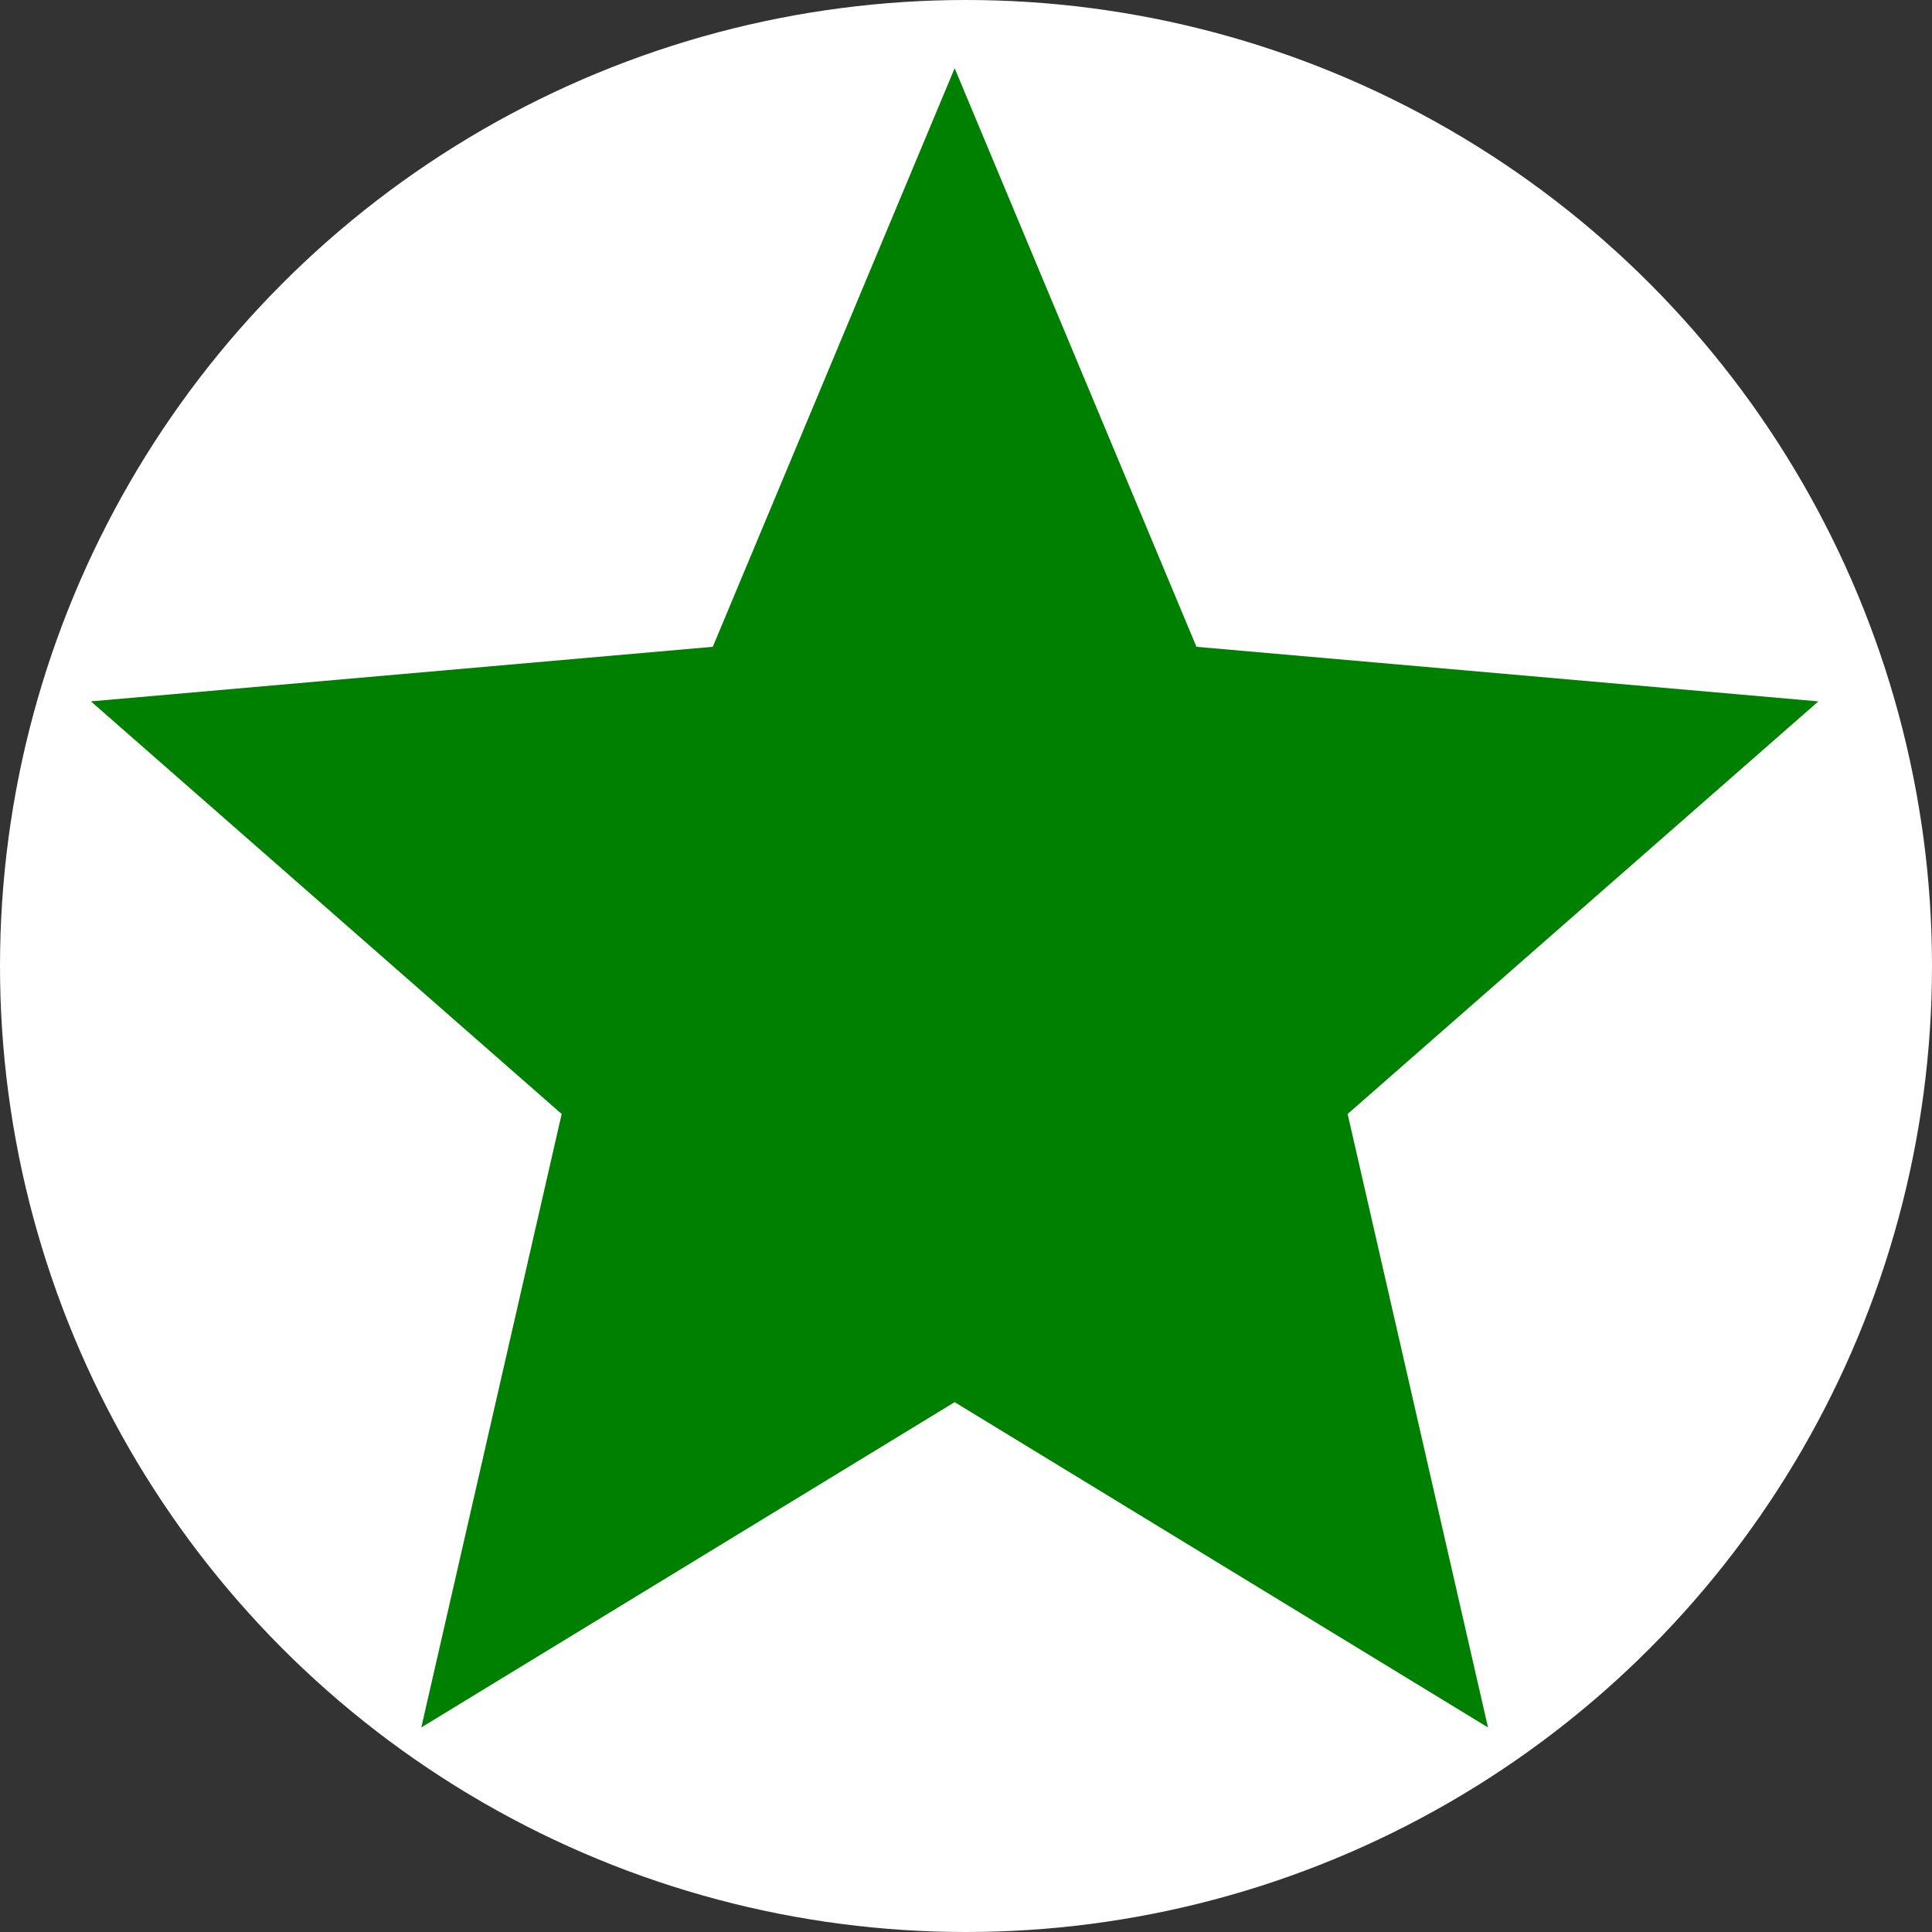
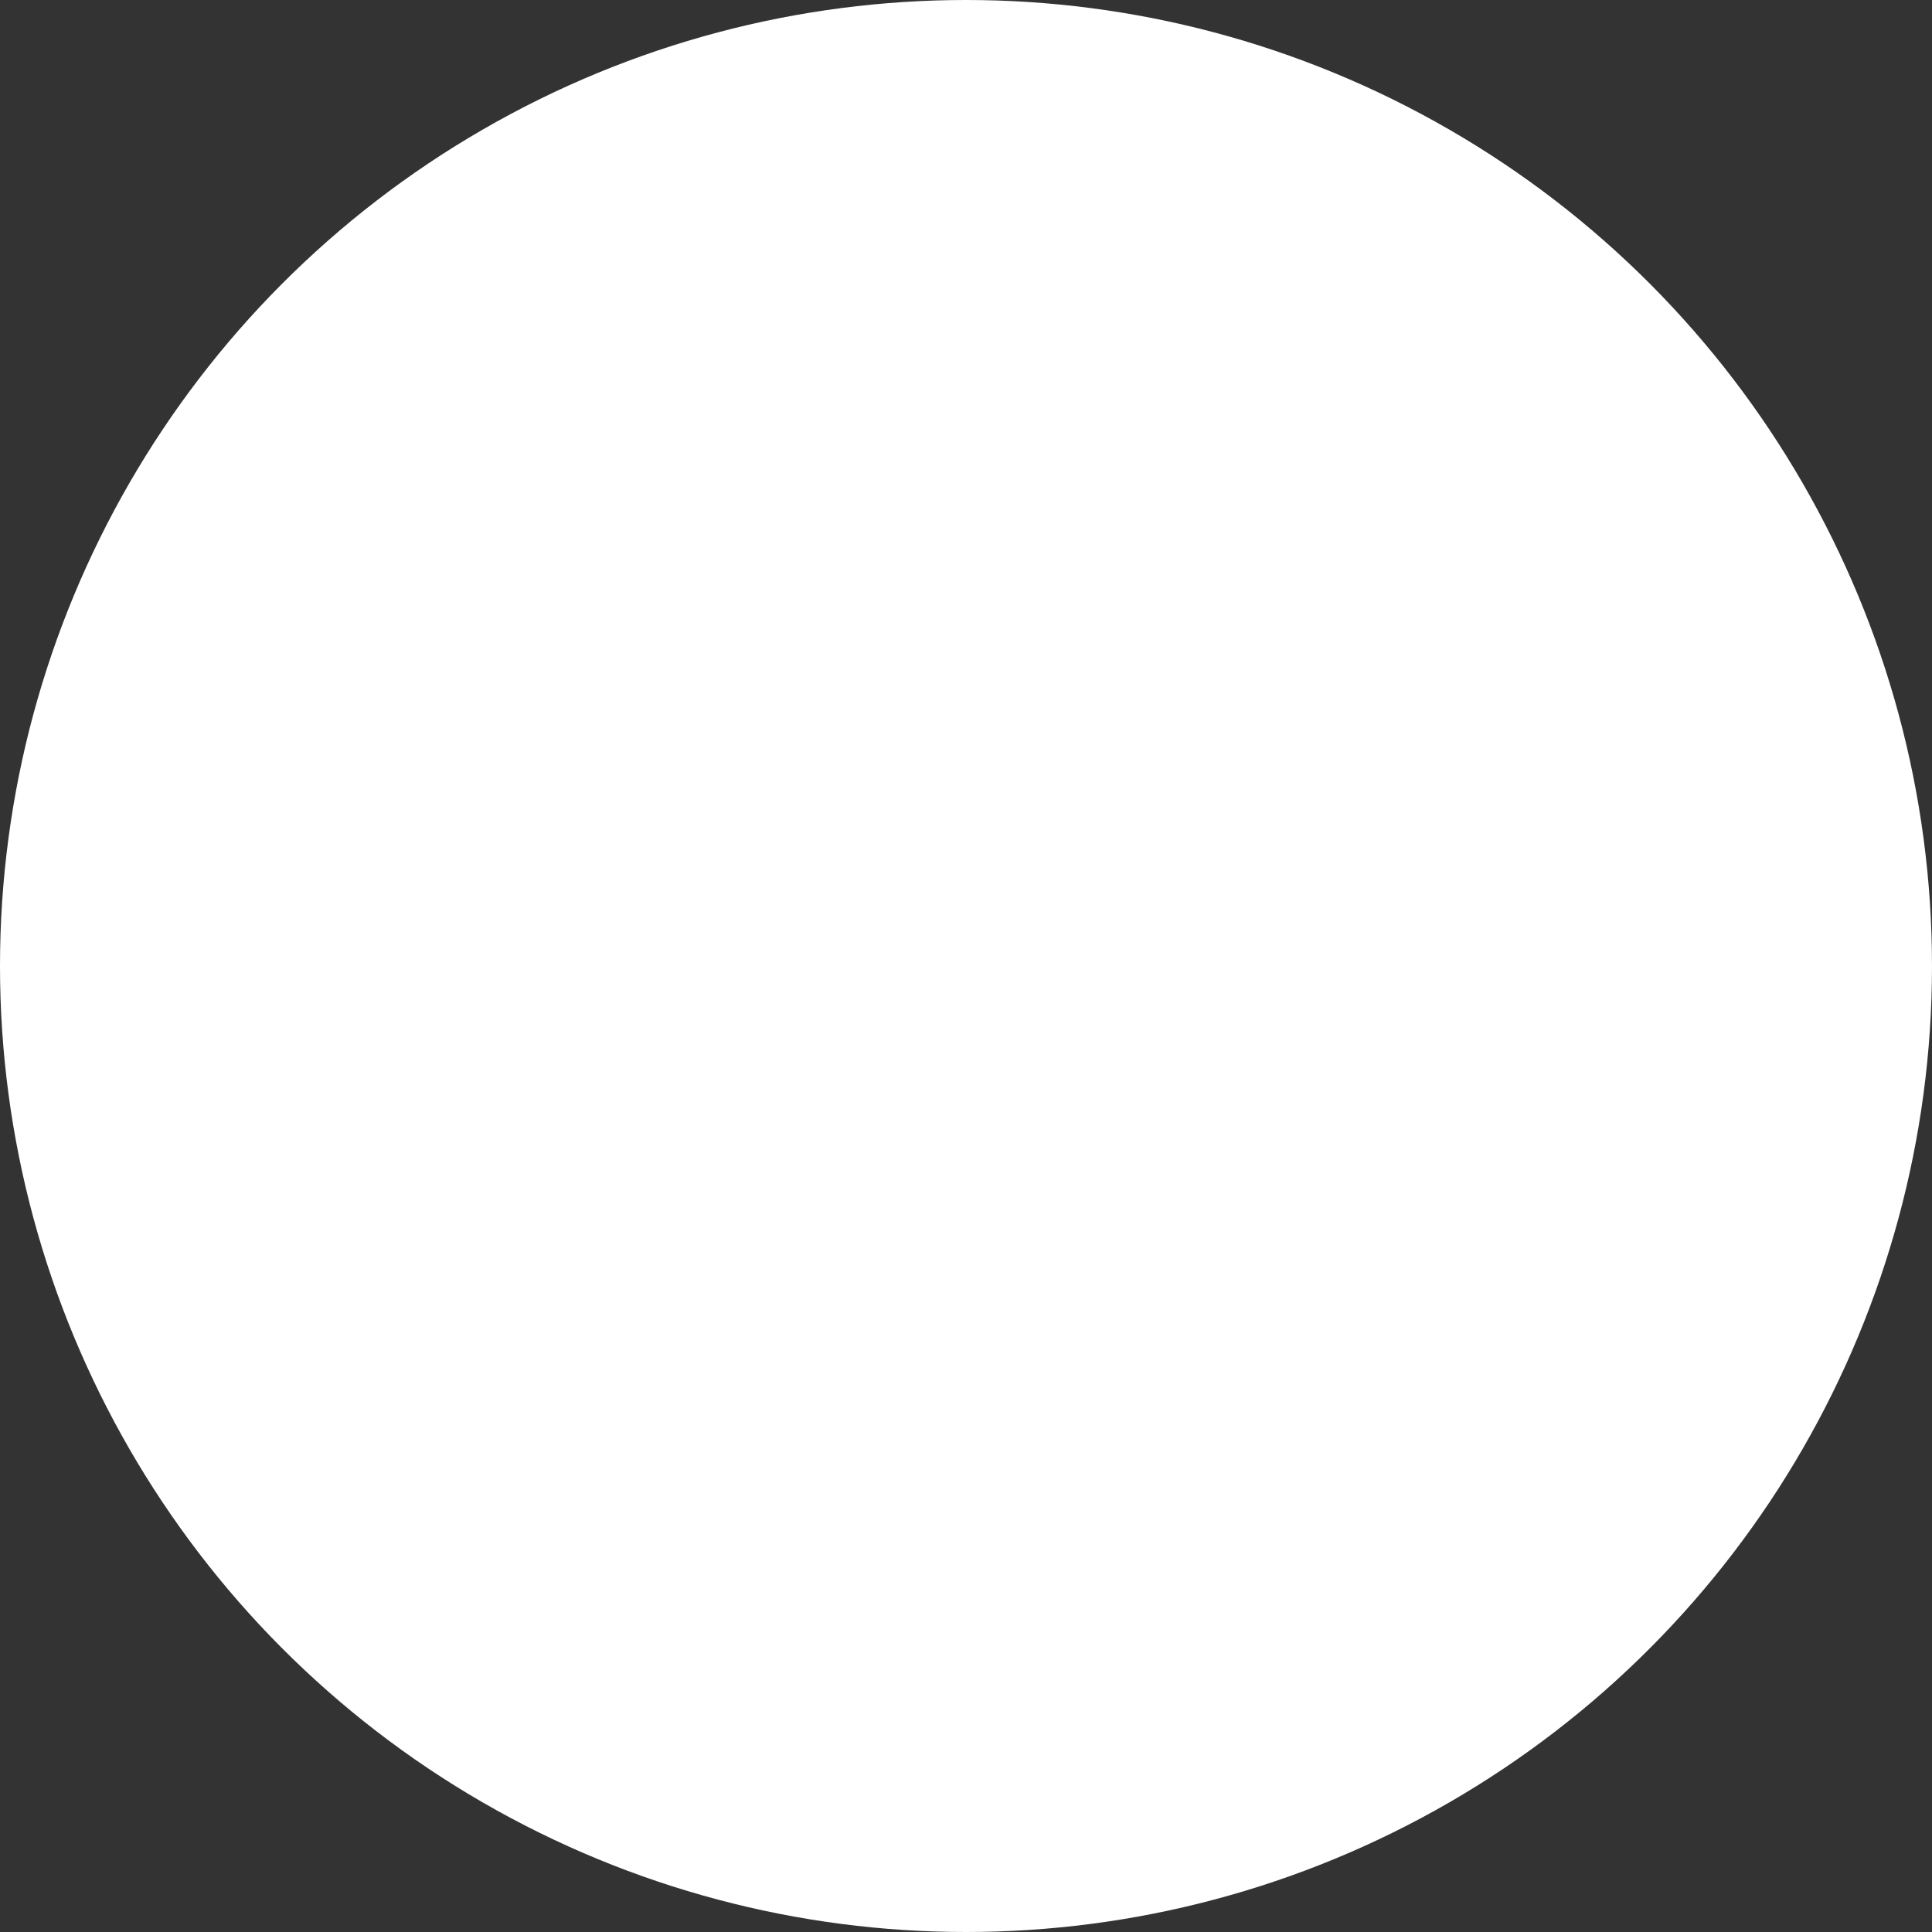
<svg xmlns="http://www.w3.org/2000/svg" width="32" height="32" viewBox="0 0 32 32" fill="none">
  <rect x="0" y="0" width="32" height="32" fill="#333333" stroke="none" />
  <circle cx="16" cy="16" r="16" fill="white" />
-   <path d="M6.978 28.612L9.303 18.451L1.506 11.617L11.806 10.713L15.812 1.13L19.817 10.713L30.118 11.617L22.321 18.451L24.646 28.612L15.812 23.224L6.978 28.612Z" fill="#008000" />
</svg>